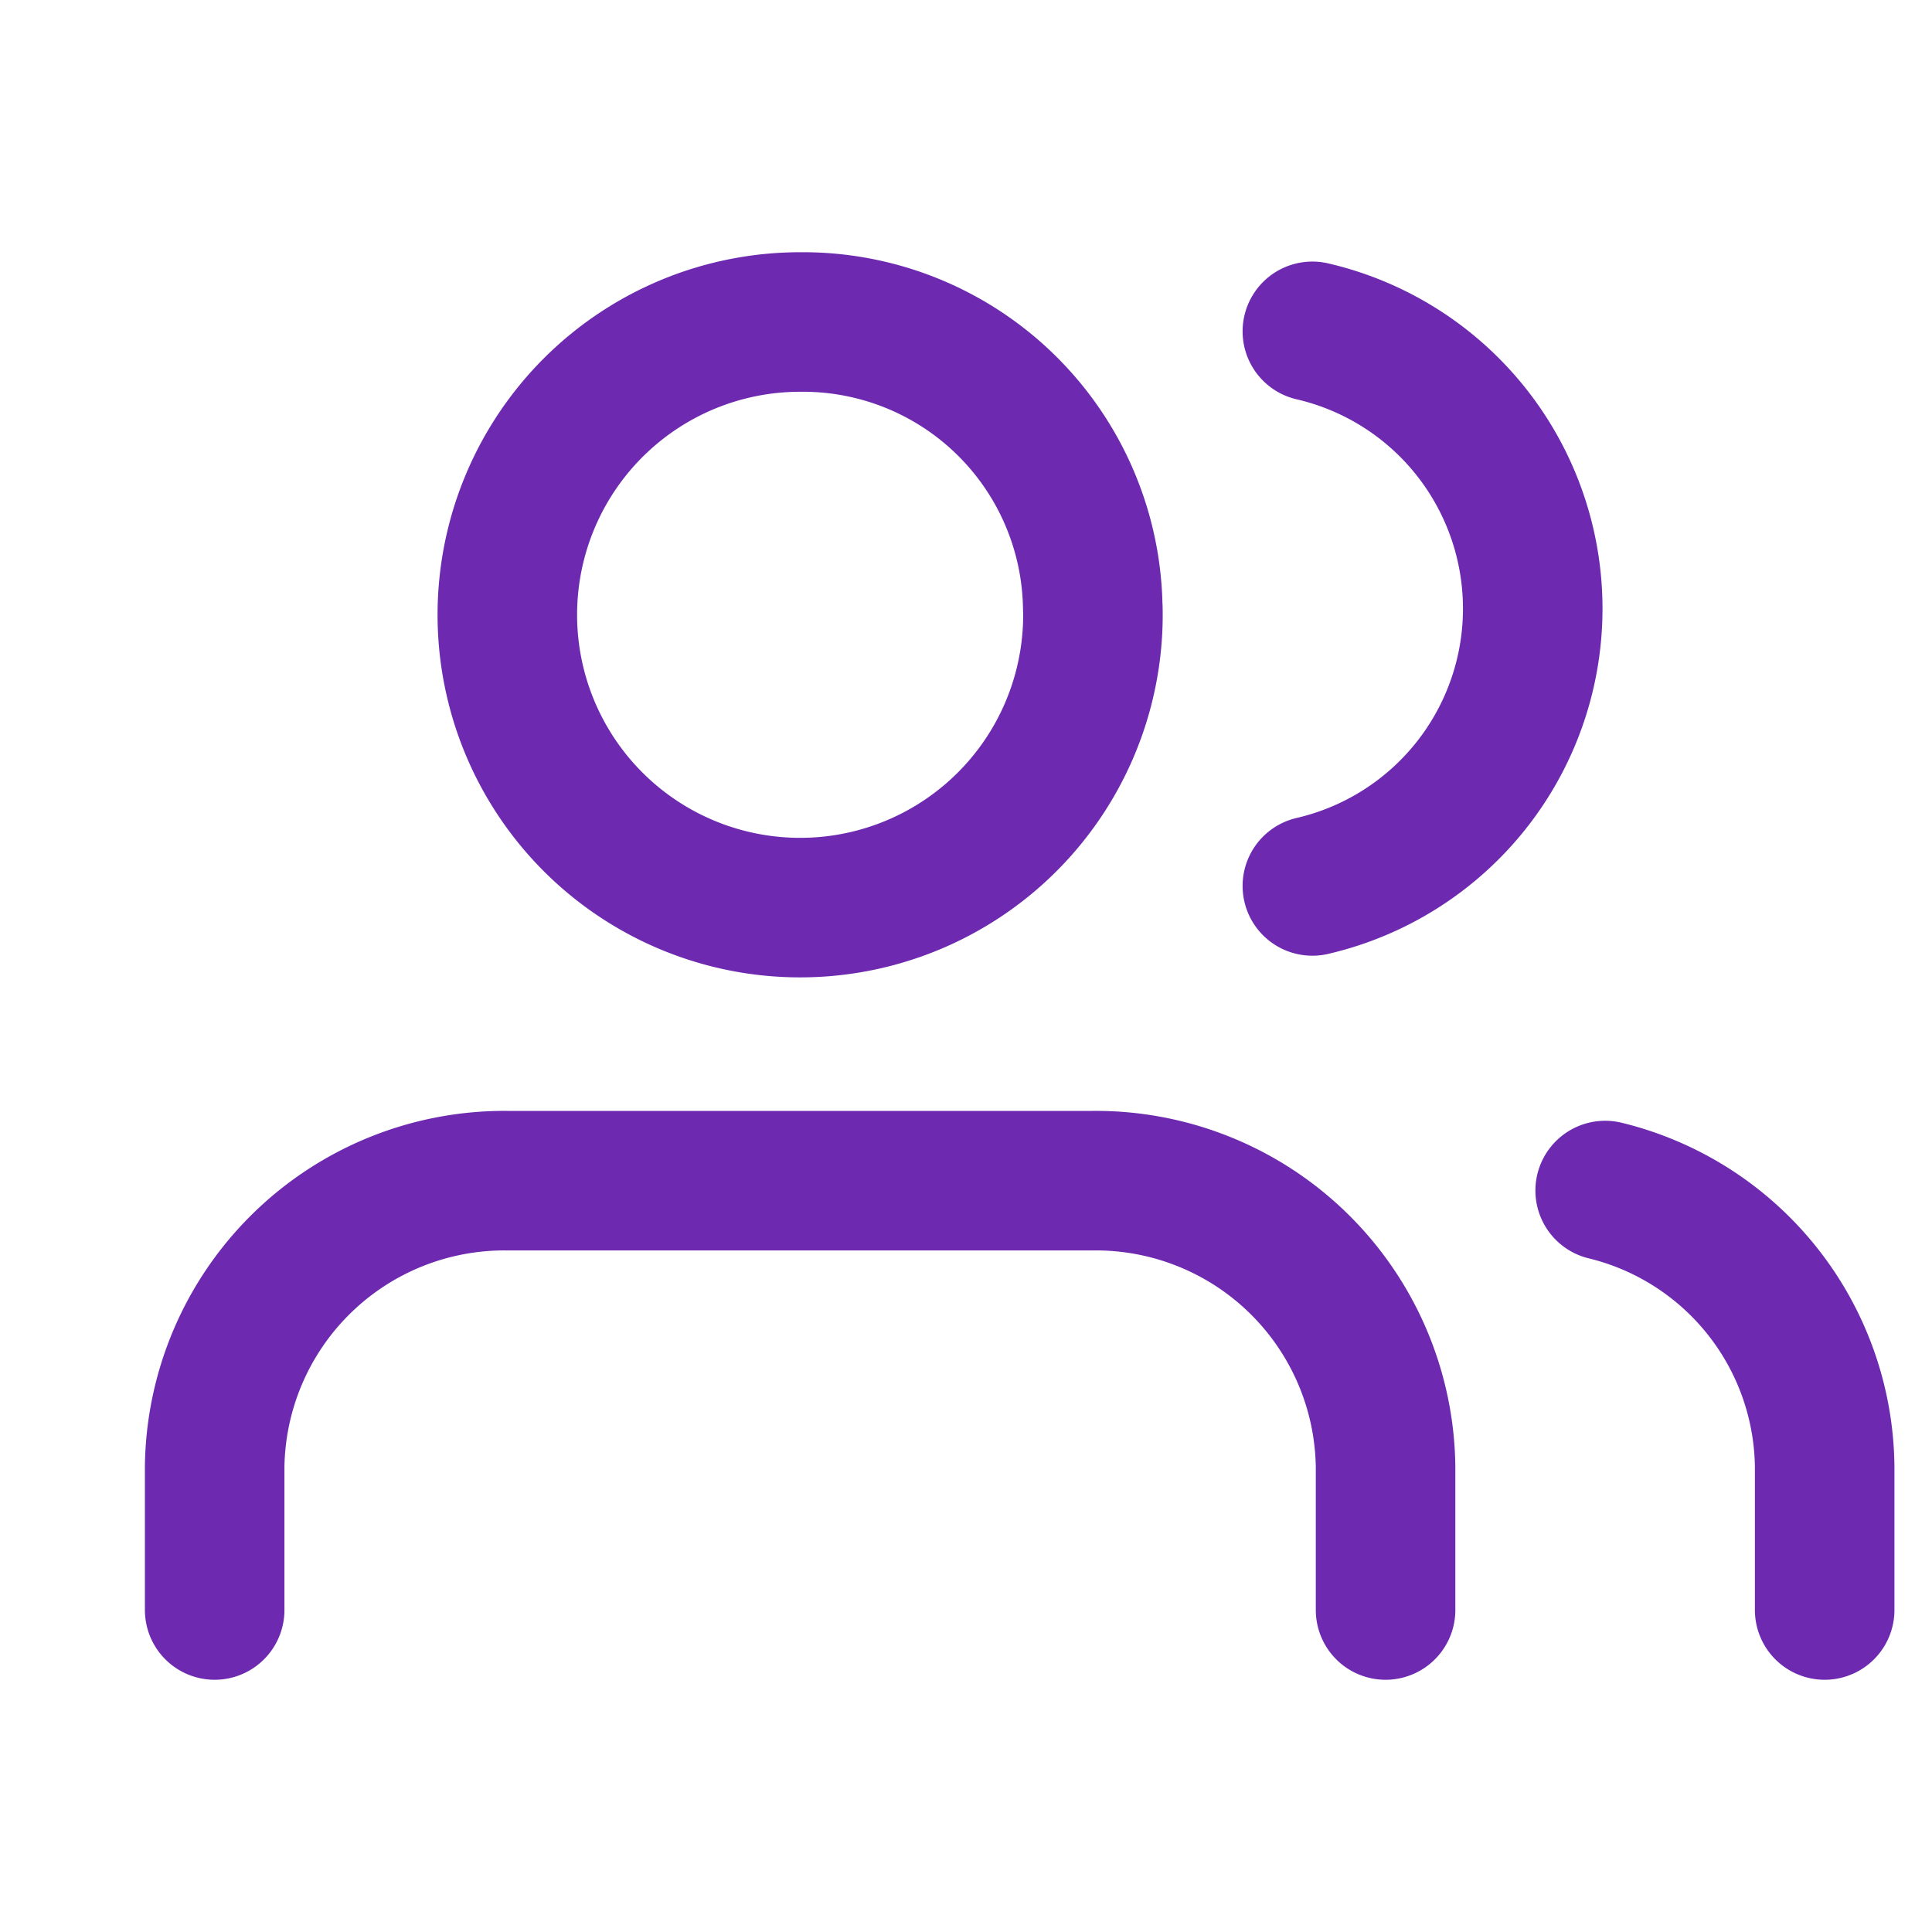
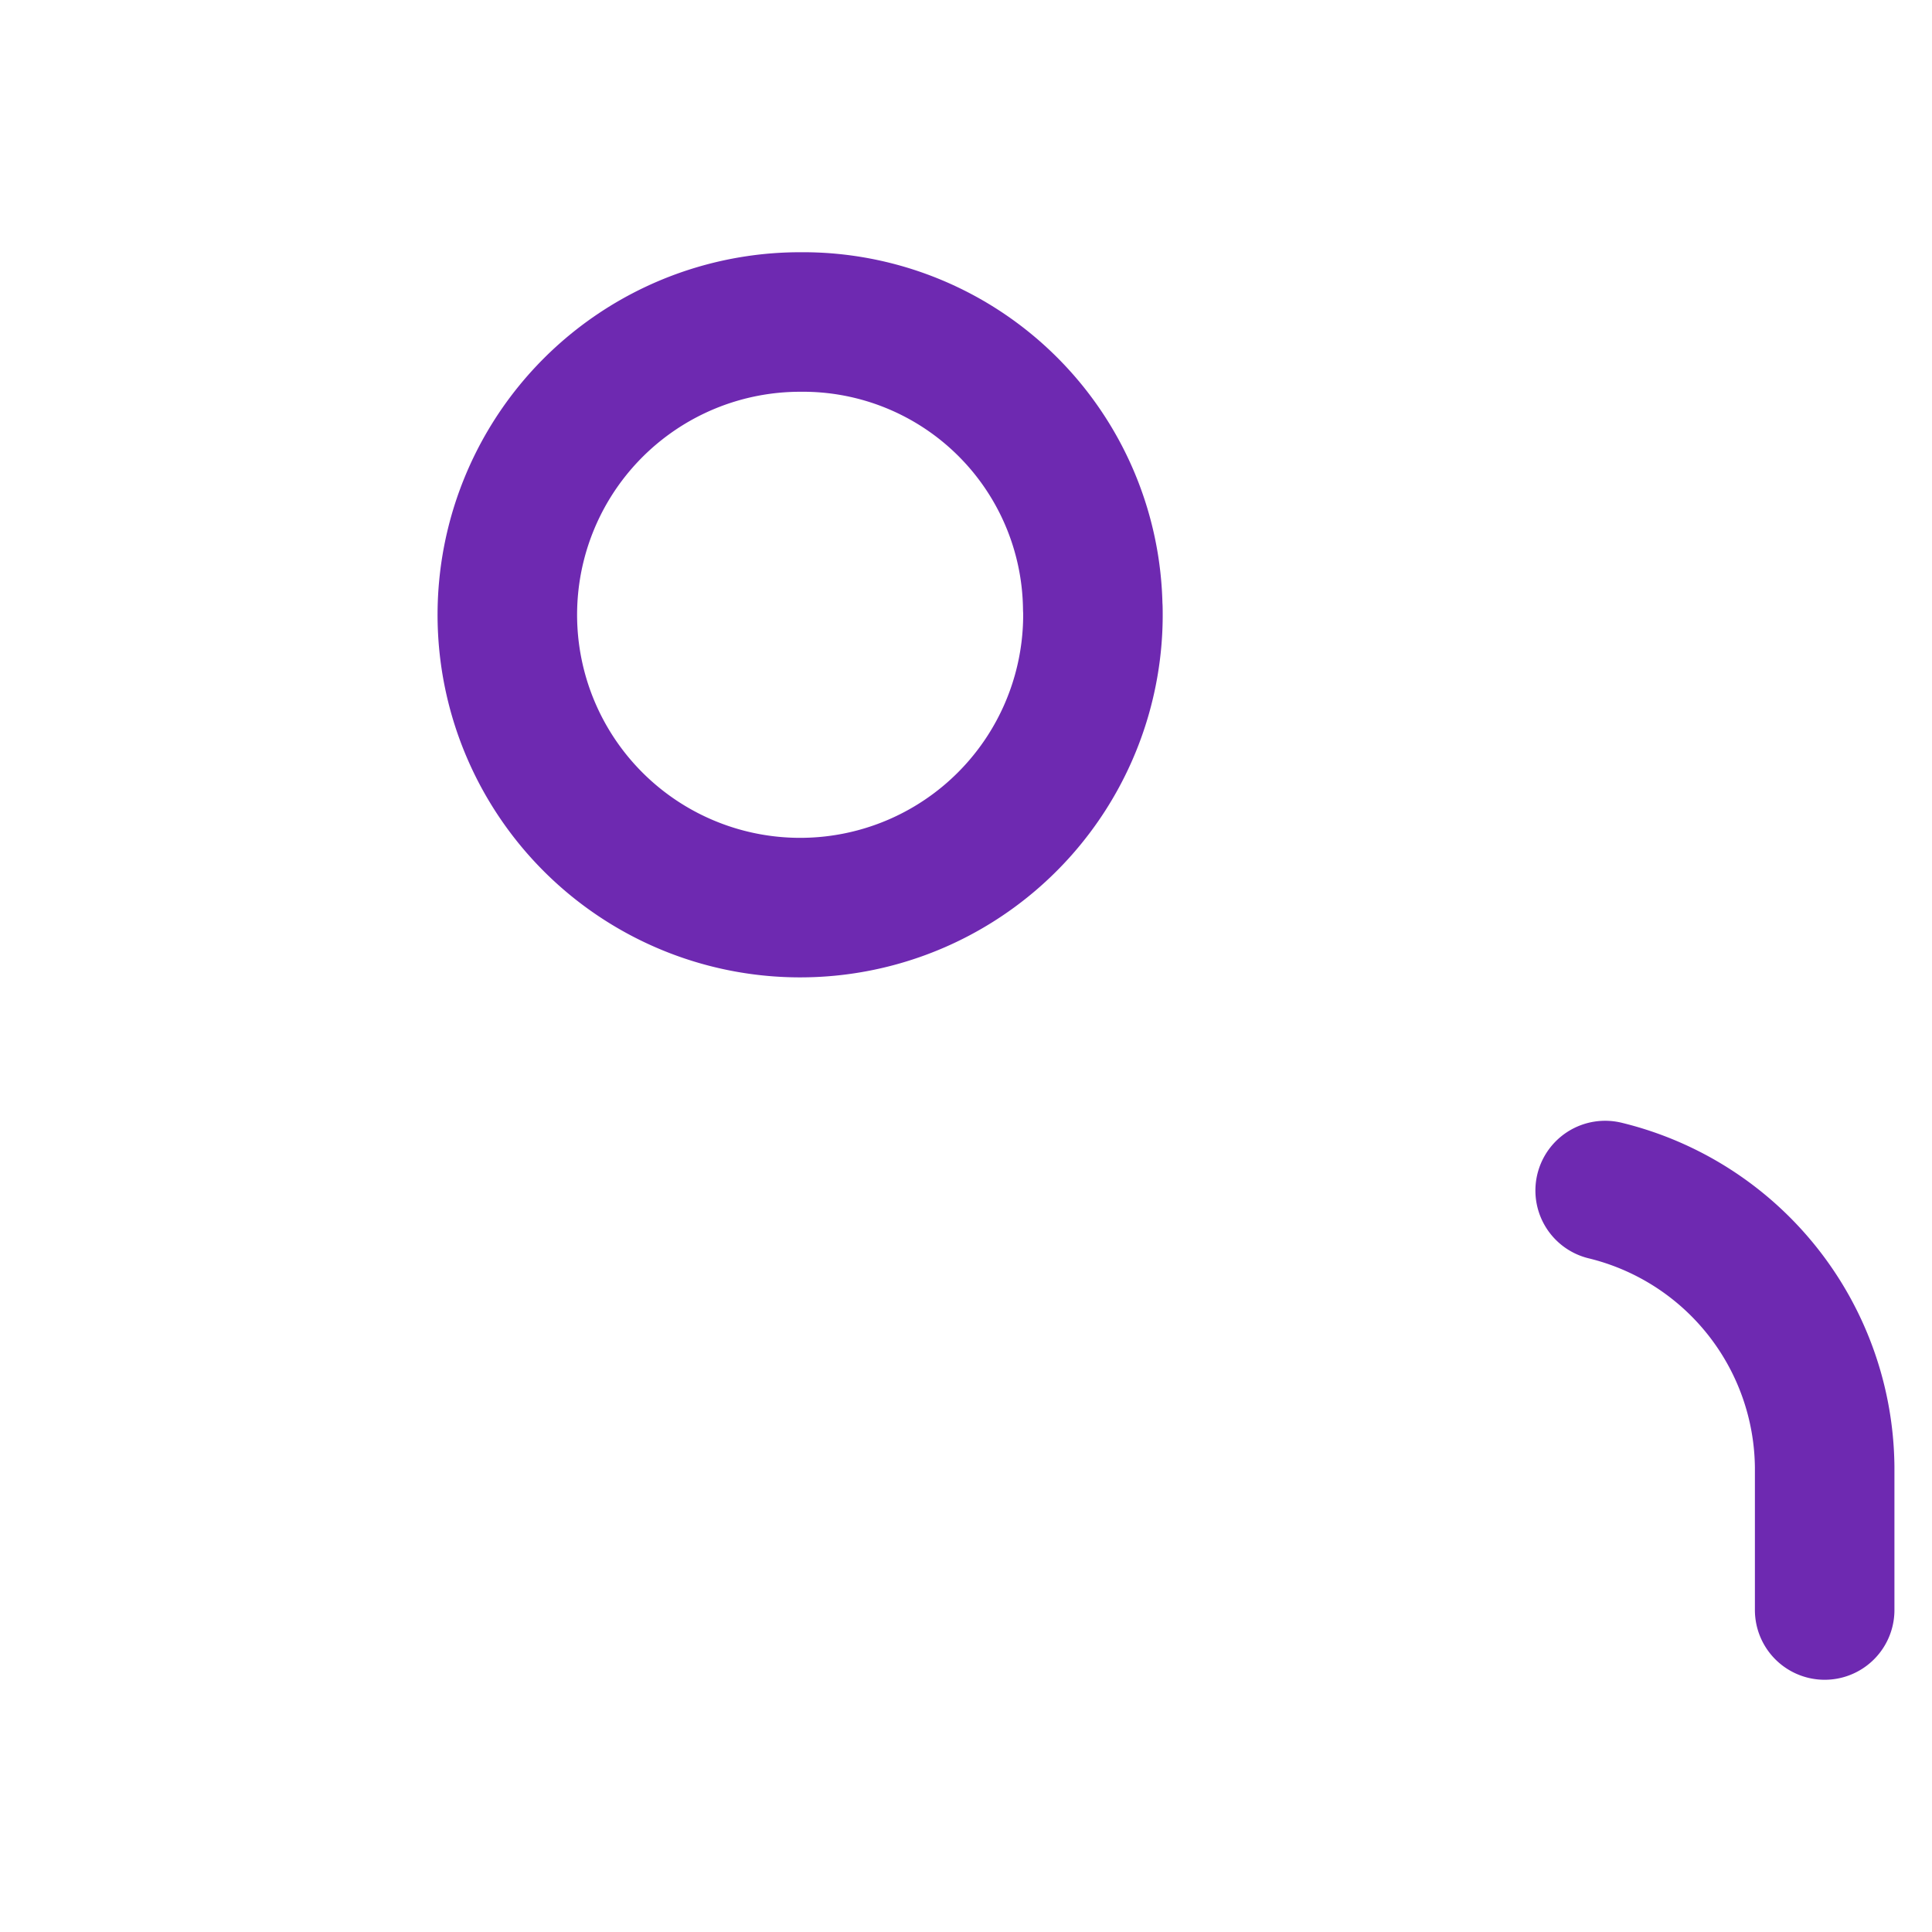
<svg xmlns="http://www.w3.org/2000/svg" width="18" height="18" viewBox="0 0 18 18">
  <defs>
    <clipPath id="clip-path">
      <rect id="Rectangle_1949" data-name="Rectangle 1949" width="18" height="18" transform="translate(1382 1023)" fill="none" stroke="#707070" stroke-width="1" />
    </clipPath>
  </defs>
  <g id="icono-acerca-de" transform="translate(-1382 -1023)" clip-path="url(#clip-path)">
    <g id="nuestra-historia" transform="translate(1382.5 1021.5)">
-       <path id="Path_1923" data-name="Path 1923" d="M12.409,26.5V25.167A2.7,2.7,0,0,0,9.682,22.5H4.227A2.7,2.7,0,0,0,1.5,25.167V26.5" transform="translate(0 -10)" fill="none" stroke="#6e29b1" stroke-linecap="round" stroke-linejoin="round" stroke-width="1.3" />
-       <path id="Path_1924" data-name="Path 1924" d="M12.955,7.167A2.728,2.728,0,1,1,10.227,4.5a2.7,2.7,0,0,1,2.727,2.667Z" transform="translate(-3.273 0)" fill="none" stroke="#6e29b1" stroke-linecap="round" stroke-linejoin="round" stroke-width="1.3" />
+       <path id="Path_1924" data-name="Path 1924" d="M12.955,7.167A2.728,2.728,0,1,1,10.227,4.5a2.7,2.7,0,0,1,2.727,2.667" transform="translate(-3.273 0)" fill="none" stroke="#6e29b1" stroke-linecap="round" stroke-linejoin="round" stroke-width="1.3" />
      <path id="Path_1925" data-name="Path 1925" d="M32.045,26.608V25.275A2.678,2.678,0,0,0,30,22.7" transform="translate(-15.545 -10.108)" fill="none" stroke="#6e29b1" stroke-linecap="round" stroke-linejoin="round" stroke-width="1.3" />
-       <path id="Path_1926" data-name="Path 1926" d="M24,4.695a2.652,2.652,0,0,1,0,5.167" transform="translate(-12.273 -0.108)" fill="none" stroke="#6e29b1" stroke-linecap="round" stroke-linejoin="round" stroke-width="1.3" />
    </g>
  </g>
</svg>